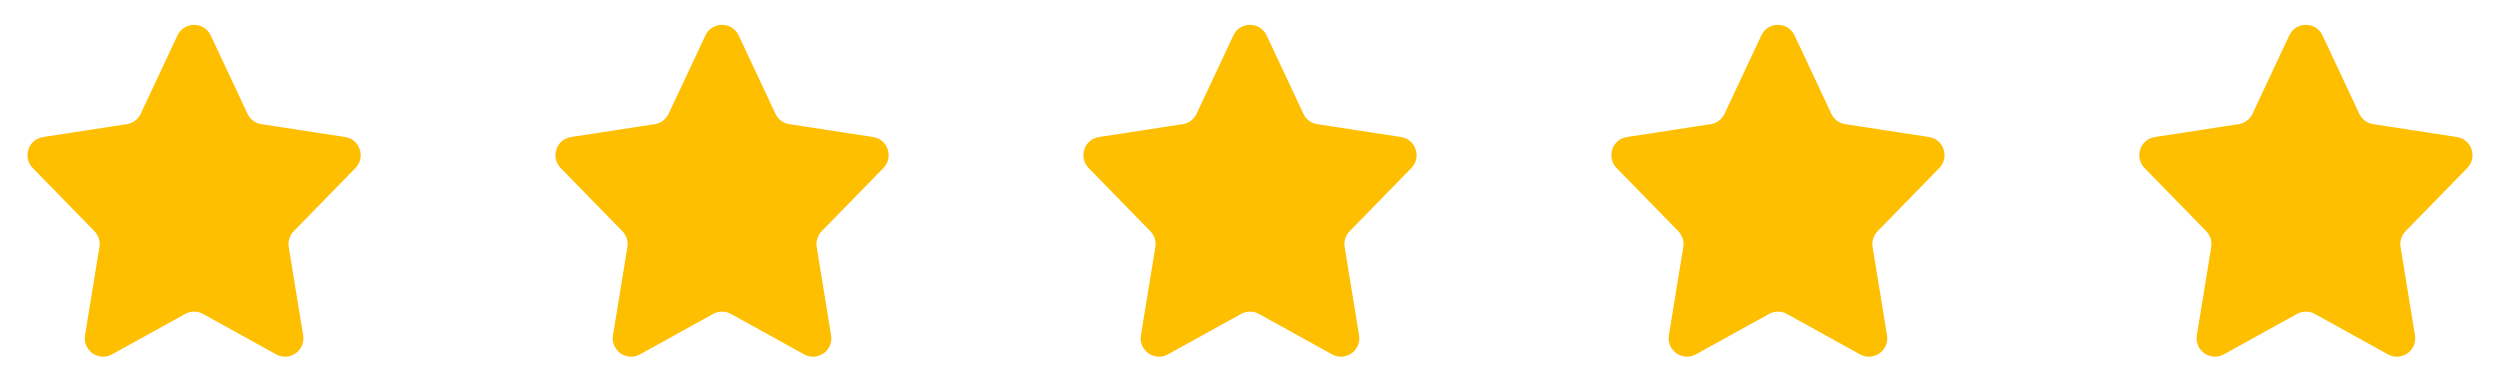
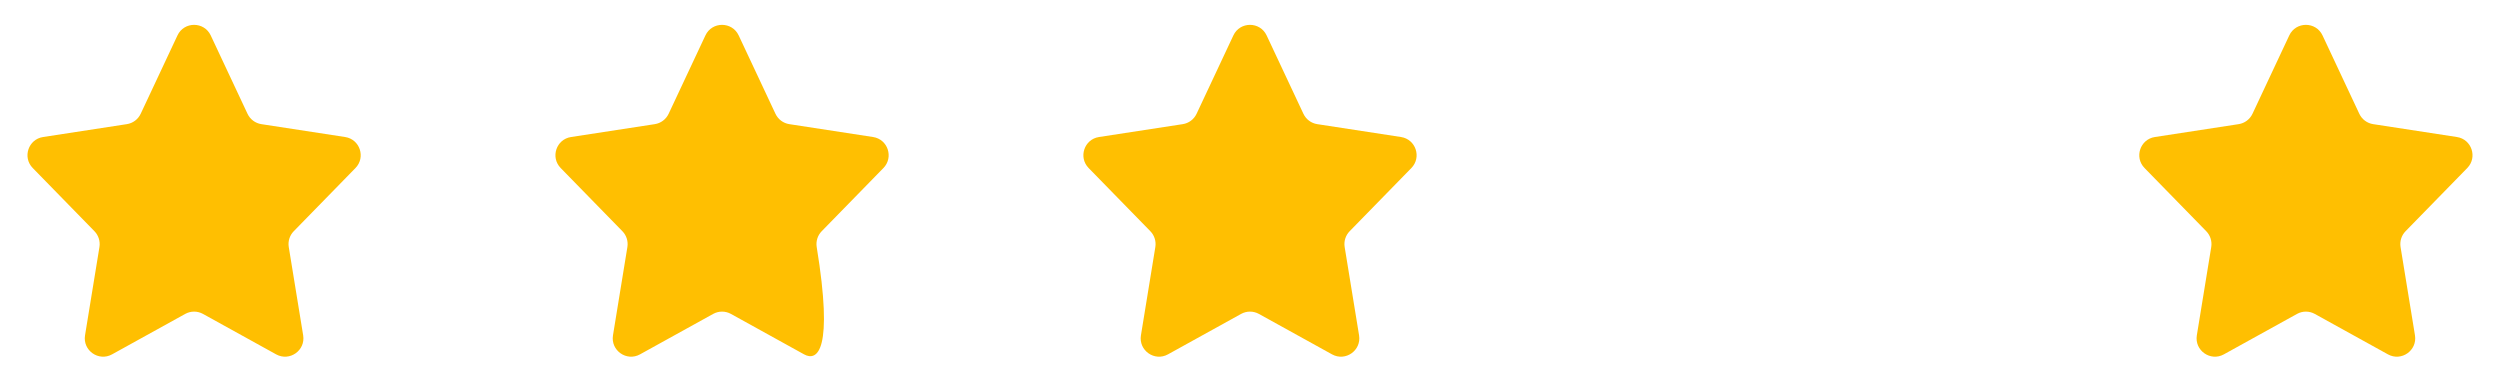
<svg xmlns="http://www.w3.org/2000/svg" width="161" height="24" viewBox="0 0 161 24" fill="none">
  <path d="M11.429 2.281C11.855 1.374 13.145 1.374 13.571 2.281L15.94 7.328C16.108 7.685 16.442 7.935 16.831 7.995L22.226 8.824C23.177 8.97 23.565 10.131 22.893 10.82L18.917 14.891C18.655 15.16 18.536 15.537 18.596 15.908L19.524 21.595C19.683 22.57 18.648 23.299 17.784 22.821L13.072 20.216C12.716 20.019 12.284 20.019 11.928 20.216L7.216 22.821C6.352 23.299 5.317 22.57 5.476 21.595L6.404 15.908C6.464 15.537 6.345 15.16 6.083 14.891L2.107 10.82C1.435 10.131 1.823 8.97 2.774 8.824L8.169 7.995C8.558 7.935 8.892 7.685 9.06 7.328L11.429 2.281Z" fill="#FFBF01" />
-   <path d="M45.429 2.281C45.855 1.374 47.145 1.374 47.571 2.281L49.94 7.328C50.108 7.685 50.442 7.935 50.831 7.995L56.226 8.824C57.177 8.97 57.565 10.131 56.893 10.82L52.917 14.891C52.655 15.16 52.536 15.537 52.596 15.908L53.524 21.595C53.683 22.57 52.648 23.299 51.784 22.821L47.072 20.216C46.716 20.019 46.284 20.019 45.928 20.216L41.216 22.821C40.352 23.299 39.317 22.57 39.476 21.595L40.404 15.908C40.464 15.537 40.345 15.16 40.083 14.891L36.107 10.82C35.435 10.131 35.823 8.97 36.774 8.824L42.169 7.995C42.558 7.935 42.892 7.685 43.06 7.328L45.429 2.281Z" fill="#FFBF01" />
+   <path d="M45.429 2.281C45.855 1.374 47.145 1.374 47.571 2.281L49.94 7.328C50.108 7.685 50.442 7.935 50.831 7.995L56.226 8.824C57.177 8.97 57.565 10.131 56.893 10.82L52.917 14.891C52.655 15.16 52.536 15.537 52.596 15.908C53.683 22.57 52.648 23.299 51.784 22.821L47.072 20.216C46.716 20.019 46.284 20.019 45.928 20.216L41.216 22.821C40.352 23.299 39.317 22.57 39.476 21.595L40.404 15.908C40.464 15.537 40.345 15.16 40.083 14.891L36.107 10.82C35.435 10.131 35.823 8.97 36.774 8.824L42.169 7.995C42.558 7.935 42.892 7.685 43.06 7.328L45.429 2.281Z" fill="#FFBF01" />
  <path d="M79.429 2.281C79.855 1.374 81.145 1.374 81.571 2.281L83.94 7.328C84.108 7.685 84.442 7.935 84.831 7.995L90.226 8.824C91.177 8.97 91.565 10.131 90.893 10.82L86.917 14.891C86.655 15.16 86.536 15.537 86.596 15.908L87.524 21.595C87.683 22.57 86.648 23.299 85.784 22.821L81.073 20.216C80.716 20.019 80.284 20.019 79.927 20.216L75.216 22.821C74.352 23.299 73.317 22.57 73.476 21.595L74.404 15.908C74.464 15.537 74.345 15.16 74.083 14.891L70.107 10.82C69.435 10.131 69.823 8.97 70.774 8.824L76.169 7.995C76.558 7.935 76.892 7.685 77.06 7.328L79.429 2.281Z" fill="#FFBF01" />
-   <path d="M113.429 2.281C113.855 1.374 115.145 1.374 115.571 2.281L117.94 7.328C118.108 7.685 118.442 7.935 118.831 7.995L124.226 8.824C125.177 8.97 125.565 10.131 124.893 10.82L120.917 14.891C120.655 15.16 120.536 15.537 120.596 15.908L121.524 21.595C121.683 22.57 120.648 23.299 119.784 22.821L115.072 20.216C114.716 20.019 114.284 20.019 113.928 20.216L109.216 22.821C108.352 23.299 107.317 22.57 107.476 21.595L108.404 15.908C108.464 15.537 108.345 15.16 108.083 14.891L104.107 10.82C103.435 10.131 103.823 8.97 104.774 8.824L110.169 7.995C110.558 7.935 110.892 7.685 111.06 7.328L113.429 2.281Z" fill="#FFBF01" />
  <path d="M147.429 2.281C147.855 1.374 149.145 1.374 149.571 2.281L151.94 7.328C152.108 7.685 152.442 7.935 152.831 7.995L158.226 8.824C159.177 8.97 159.565 10.131 158.893 10.82L154.917 14.891C154.655 15.16 154.536 15.537 154.596 15.908L155.524 21.595C155.683 22.57 154.648 23.299 153.784 22.821L149.072 20.216C148.716 20.019 148.284 20.019 147.928 20.216L143.216 22.821C142.352 23.299 141.317 22.57 141.476 21.595L142.404 15.908C142.464 15.537 142.345 15.16 142.083 14.891L138.107 10.82C137.435 10.131 137.823 8.97 138.774 8.824L144.169 7.995C144.558 7.935 144.892 7.685 145.06 7.328L147.429 2.281Z" fill="#FFBF01" />
</svg>